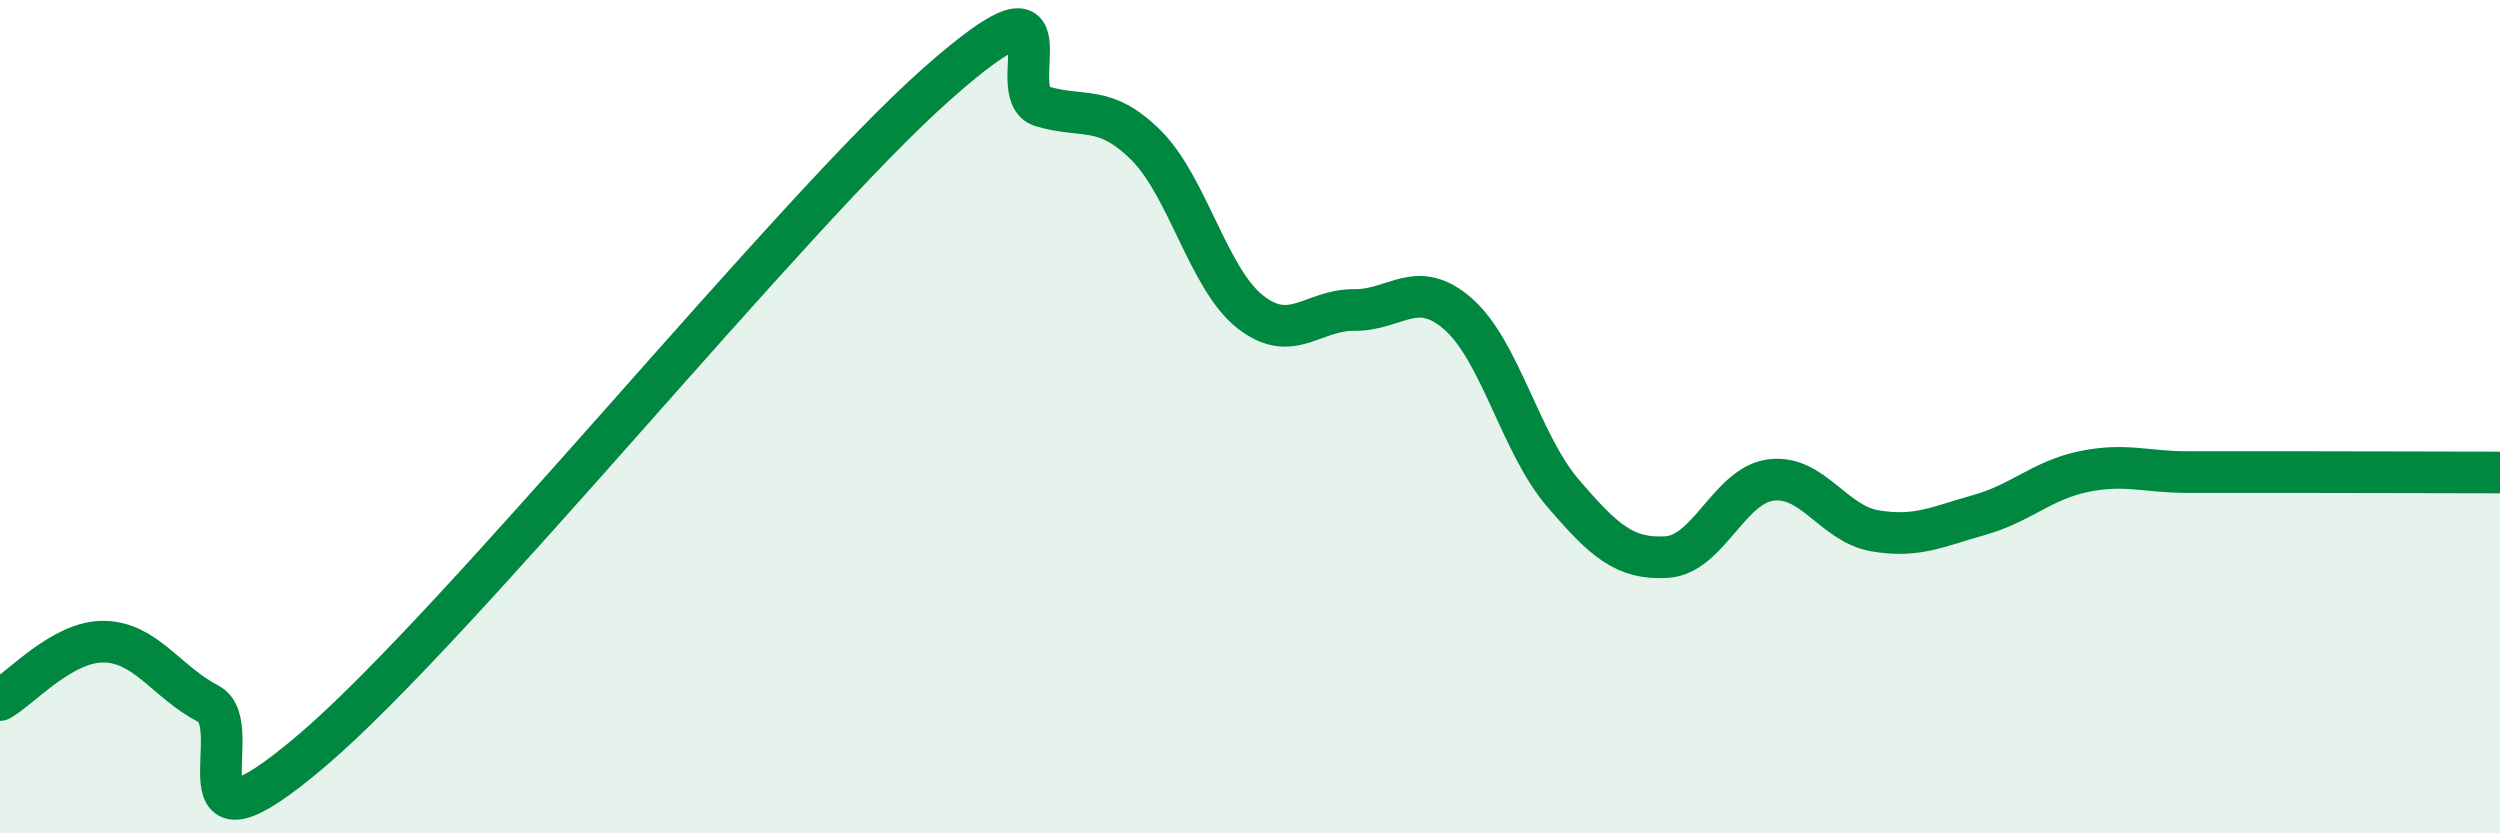
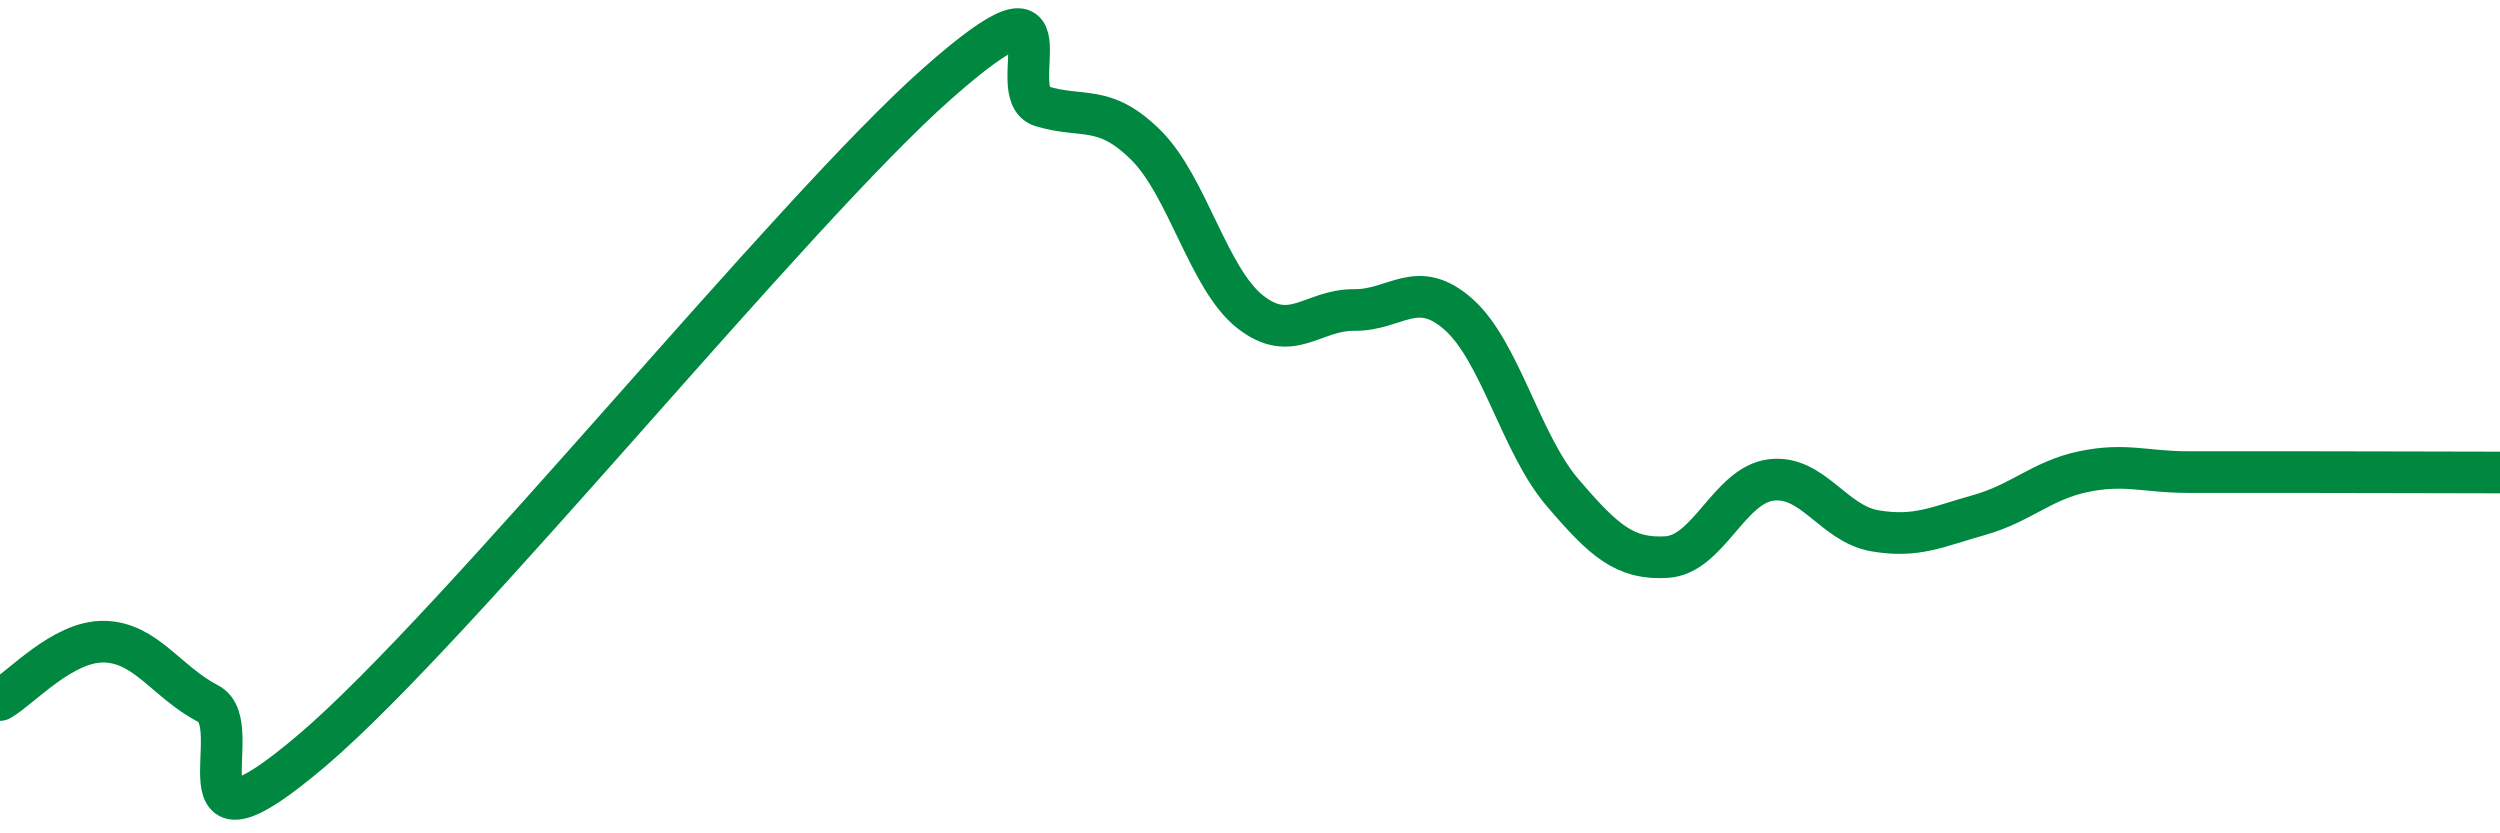
<svg xmlns="http://www.w3.org/2000/svg" width="60" height="20" viewBox="0 0 60 20">
-   <path d="M 0,16.8 C 0.5,16.52 1.5,15.38 2.5,15.4 C 3.5,15.42 4,16.37 5,16.89 C 6,17.41 4,20.98 7.5,18 C 11,15.02 19,5.09 22.5,2 C 26,-1.09 24,2.25 25,2.55 C 26,2.85 26.5,2.49 27.5,3.48 C 28.5,4.47 29,6.69 30,7.48 C 31,8.27 31.5,7.43 32.5,7.44 C 33.5,7.45 34,6.66 35,7.54 C 36,8.42 36.5,10.65 37.5,11.82 C 38.5,12.99 39,13.43 40,13.37 C 41,13.31 41.5,11.65 42.5,11.52 C 43.5,11.39 44,12.57 45,12.74 C 46,12.91 46.5,12.64 47.5,12.36 C 48.5,12.08 49,11.53 50,11.32 C 51,11.11 51.5,11.33 52.5,11.33 C 53.5,11.33 53.5,11.33 55,11.33 C 56.5,11.33 59,11.34 60,11.34L60 20L0 20Z" fill="#008740" opacity="0.1" stroke-linecap="round" stroke-linejoin="round" />
  <path d="M 0,16.8 C 0.5,16.52 1.5,15.38 2.5,15.4 C 3.5,15.42 4,16.37 5,16.89 C 6,17.41 4,20.98 7.5,18 C 11,15.02 19,5.09 22.5,2 C 26,-1.09 24,2.25 25,2.55 C 26,2.85 26.5,2.49 27.5,3.48 C 28.5,4.47 29,6.69 30,7.48 C 31,8.27 31.5,7.43 32.5,7.44 C 33.5,7.45 34,6.66 35,7.54 C 36,8.42 36.5,10.65 37.5,11.82 C 38.5,12.99 39,13.43 40,13.37 C 41,13.31 41.5,11.65 42.5,11.52 C 43.5,11.39 44,12.57 45,12.74 C 46,12.91 46.5,12.64 47.5,12.36 C 48.5,12.08 49,11.53 50,11.32 C 51,11.11 51.5,11.33 52.5,11.33 C 53.5,11.33 53.5,11.33 55,11.33 C 56.5,11.33 59,11.34 60,11.34" stroke="#008740" stroke-width="1" fill="none" stroke-linecap="round" stroke-linejoin="round" />
</svg>